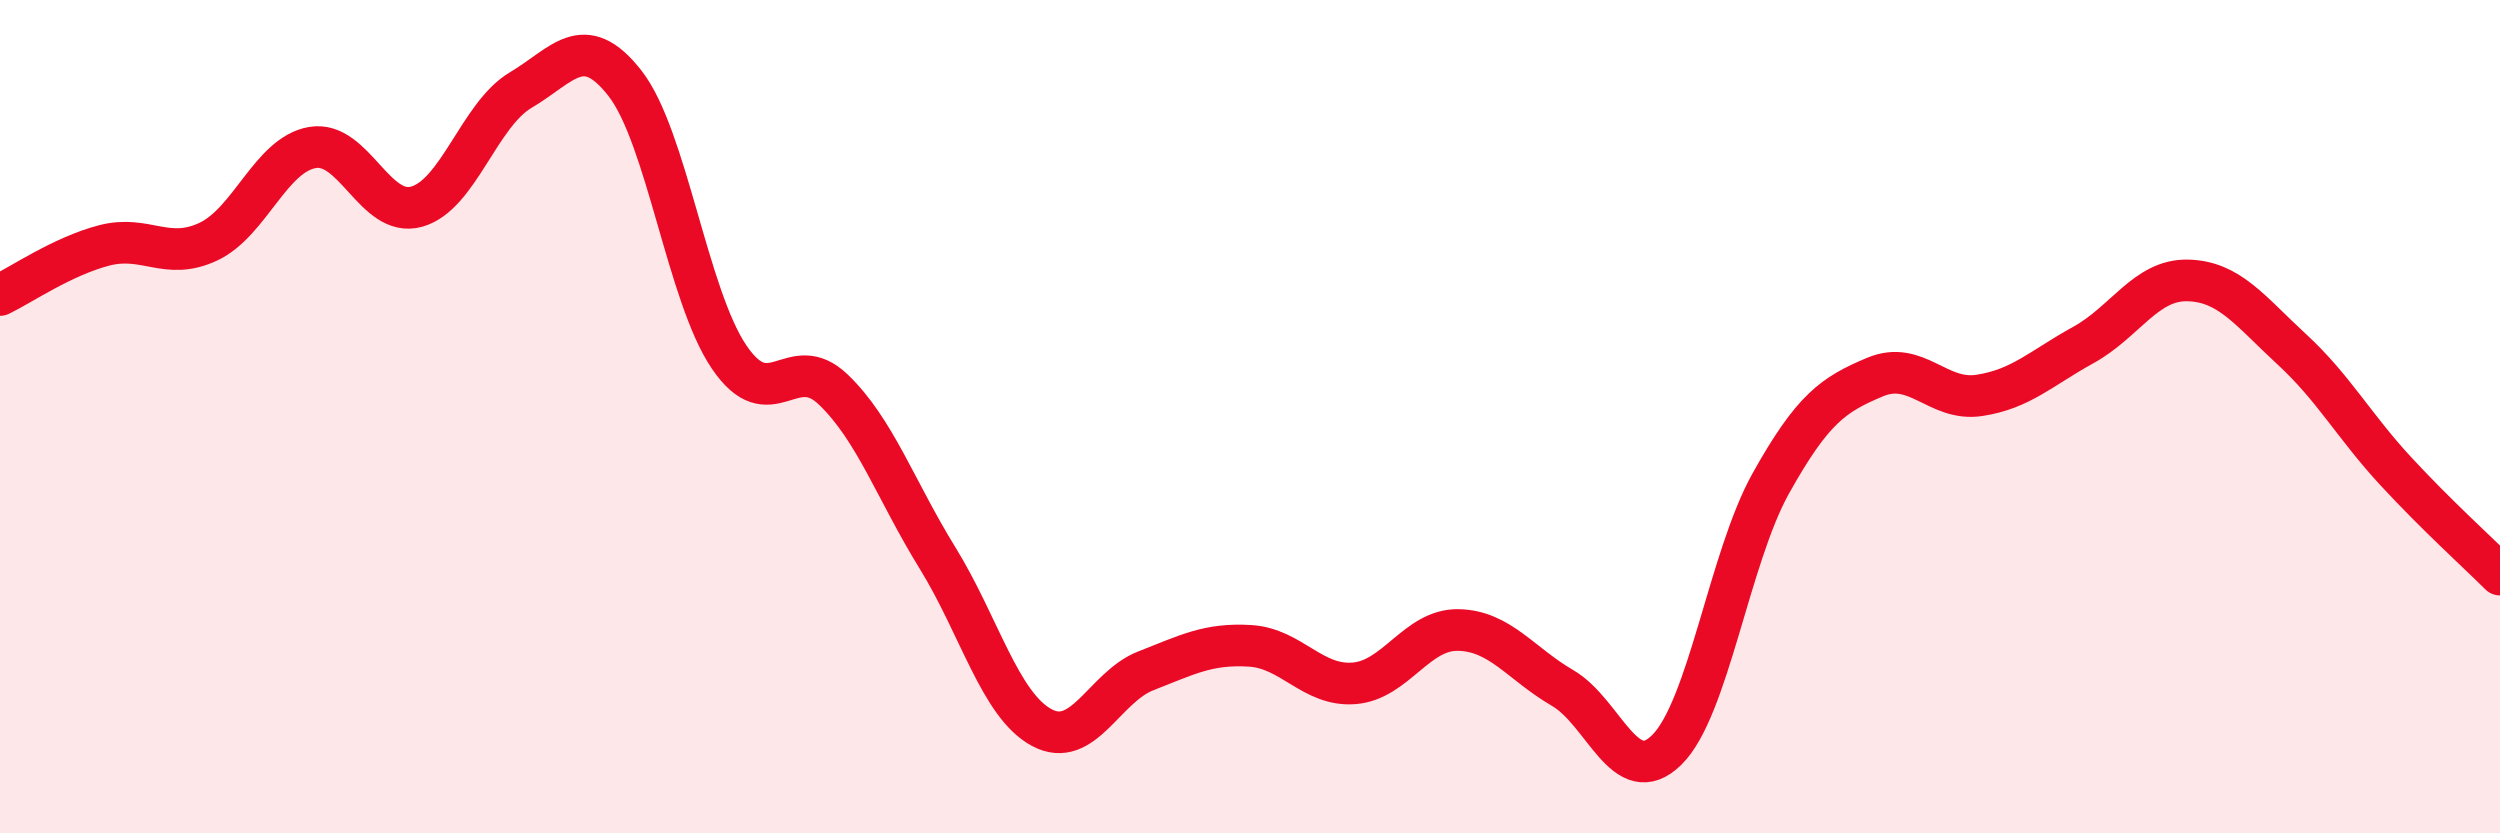
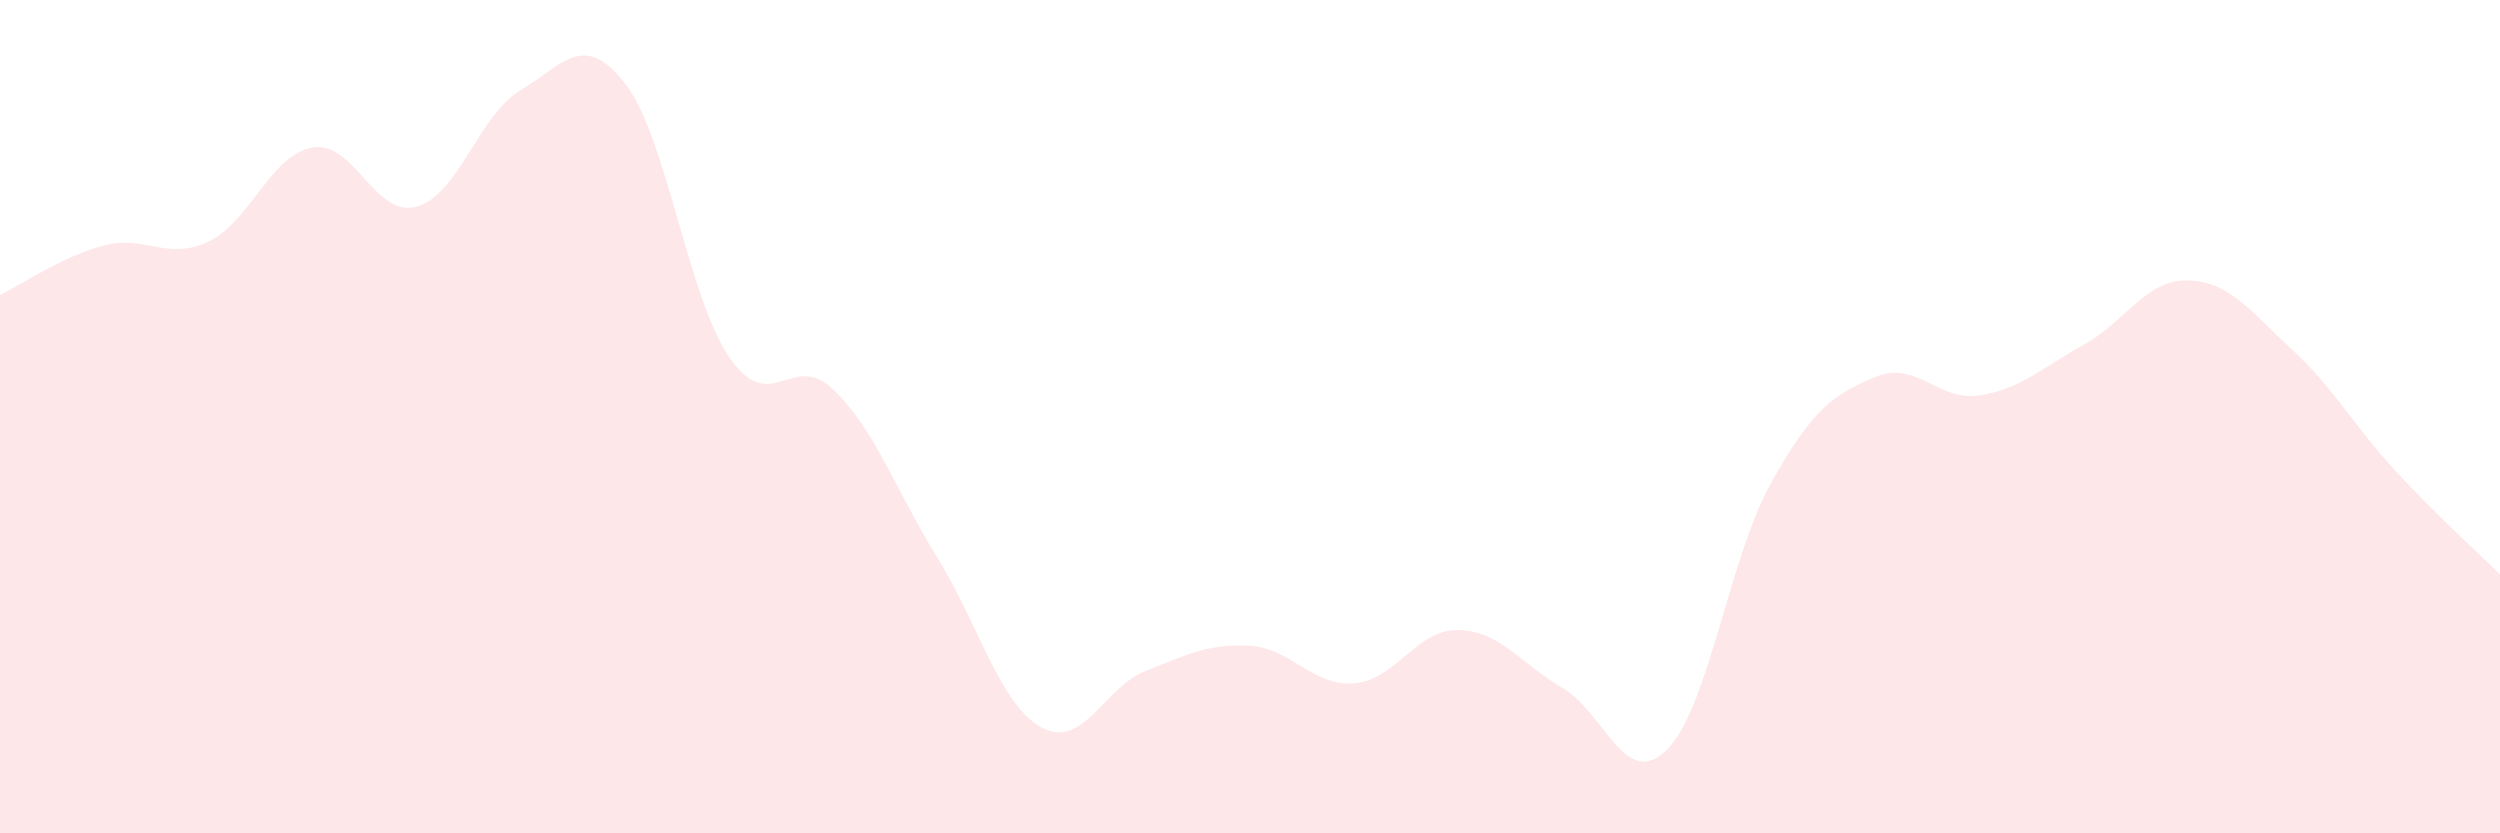
<svg xmlns="http://www.w3.org/2000/svg" width="60" height="20" viewBox="0 0 60 20">
  <path d="M 0,7.08 C 0.5,6.84 1.5,6.15 2.5,5.89 C 3.5,5.63 4,6.27 5,5.8 C 6,5.33 6.5,3.71 7.5,3.54 C 8.5,3.37 9,5.24 10,4.96 C 11,4.68 11.5,2.75 12.5,2.16 C 13.5,1.57 14,0.72 15,2 C 16,3.28 16.5,7.1 17.5,8.57 C 18.5,10.04 19,8.39 20,9.35 C 21,10.31 21.5,11.77 22.5,13.39 C 23.5,15.01 24,16.92 25,17.46 C 26,18 26.5,16.49 27.5,16.1 C 28.5,15.71 29,15.44 30,15.5 C 31,15.56 31.5,16.48 32.5,16.4 C 33.5,16.32 34,15.1 35,15.12 C 36,15.14 36.5,15.93 37.5,16.51 C 38.5,17.09 39,18.98 40,18 C 41,17.02 41.5,13.39 42.5,11.6 C 43.5,9.81 44,9.47 45,9.05 C 46,8.63 46.5,9.64 47.5,9.49 C 48.5,9.34 49,8.83 50,8.28 C 51,7.73 51.5,6.71 52.5,6.73 C 53.5,6.75 54,7.46 55,8.38 C 56,9.3 56.5,10.23 57.5,11.31 C 58.5,12.39 59.5,13.29 60,13.79L60 20L0 20Z" fill="#EB0A25" opacity="0.1" stroke-linecap="round" stroke-linejoin="round" />
-   <path d="M 0,7.08 C 0.5,6.84 1.5,6.15 2.5,5.89 C 3.5,5.63 4,6.27 5,5.8 C 6,5.33 6.5,3.71 7.5,3.54 C 8.5,3.37 9,5.24 10,4.96 C 11,4.68 11.5,2.75 12.5,2.16 C 13.5,1.57 14,0.72 15,2 C 16,3.28 16.5,7.1 17.5,8.57 C 18.5,10.04 19,8.39 20,9.35 C 21,10.31 21.5,11.77 22.5,13.39 C 23.5,15.01 24,16.92 25,17.46 C 26,18 26.5,16.49 27.5,16.1 C 28.5,15.71 29,15.44 30,15.5 C 31,15.56 31.5,16.48 32.5,16.4 C 33.5,16.32 34,15.1 35,15.12 C 36,15.14 36.5,15.93 37.5,16.51 C 38.5,17.09 39,18.98 40,18 C 41,17.02 41.5,13.39 42.5,11.6 C 43.5,9.81 44,9.47 45,9.05 C 46,8.63 46.5,9.64 47.5,9.49 C 48.5,9.34 49,8.83 50,8.28 C 51,7.73 51.5,6.71 52.5,6.73 C 53.5,6.75 54,7.46 55,8.38 C 56,9.3 56.5,10.23 57.5,11.31 C 58.5,12.39 59.5,13.29 60,13.79" stroke="#EB0A25" stroke-width="1" fill="none" stroke-linecap="round" stroke-linejoin="round" />
</svg>